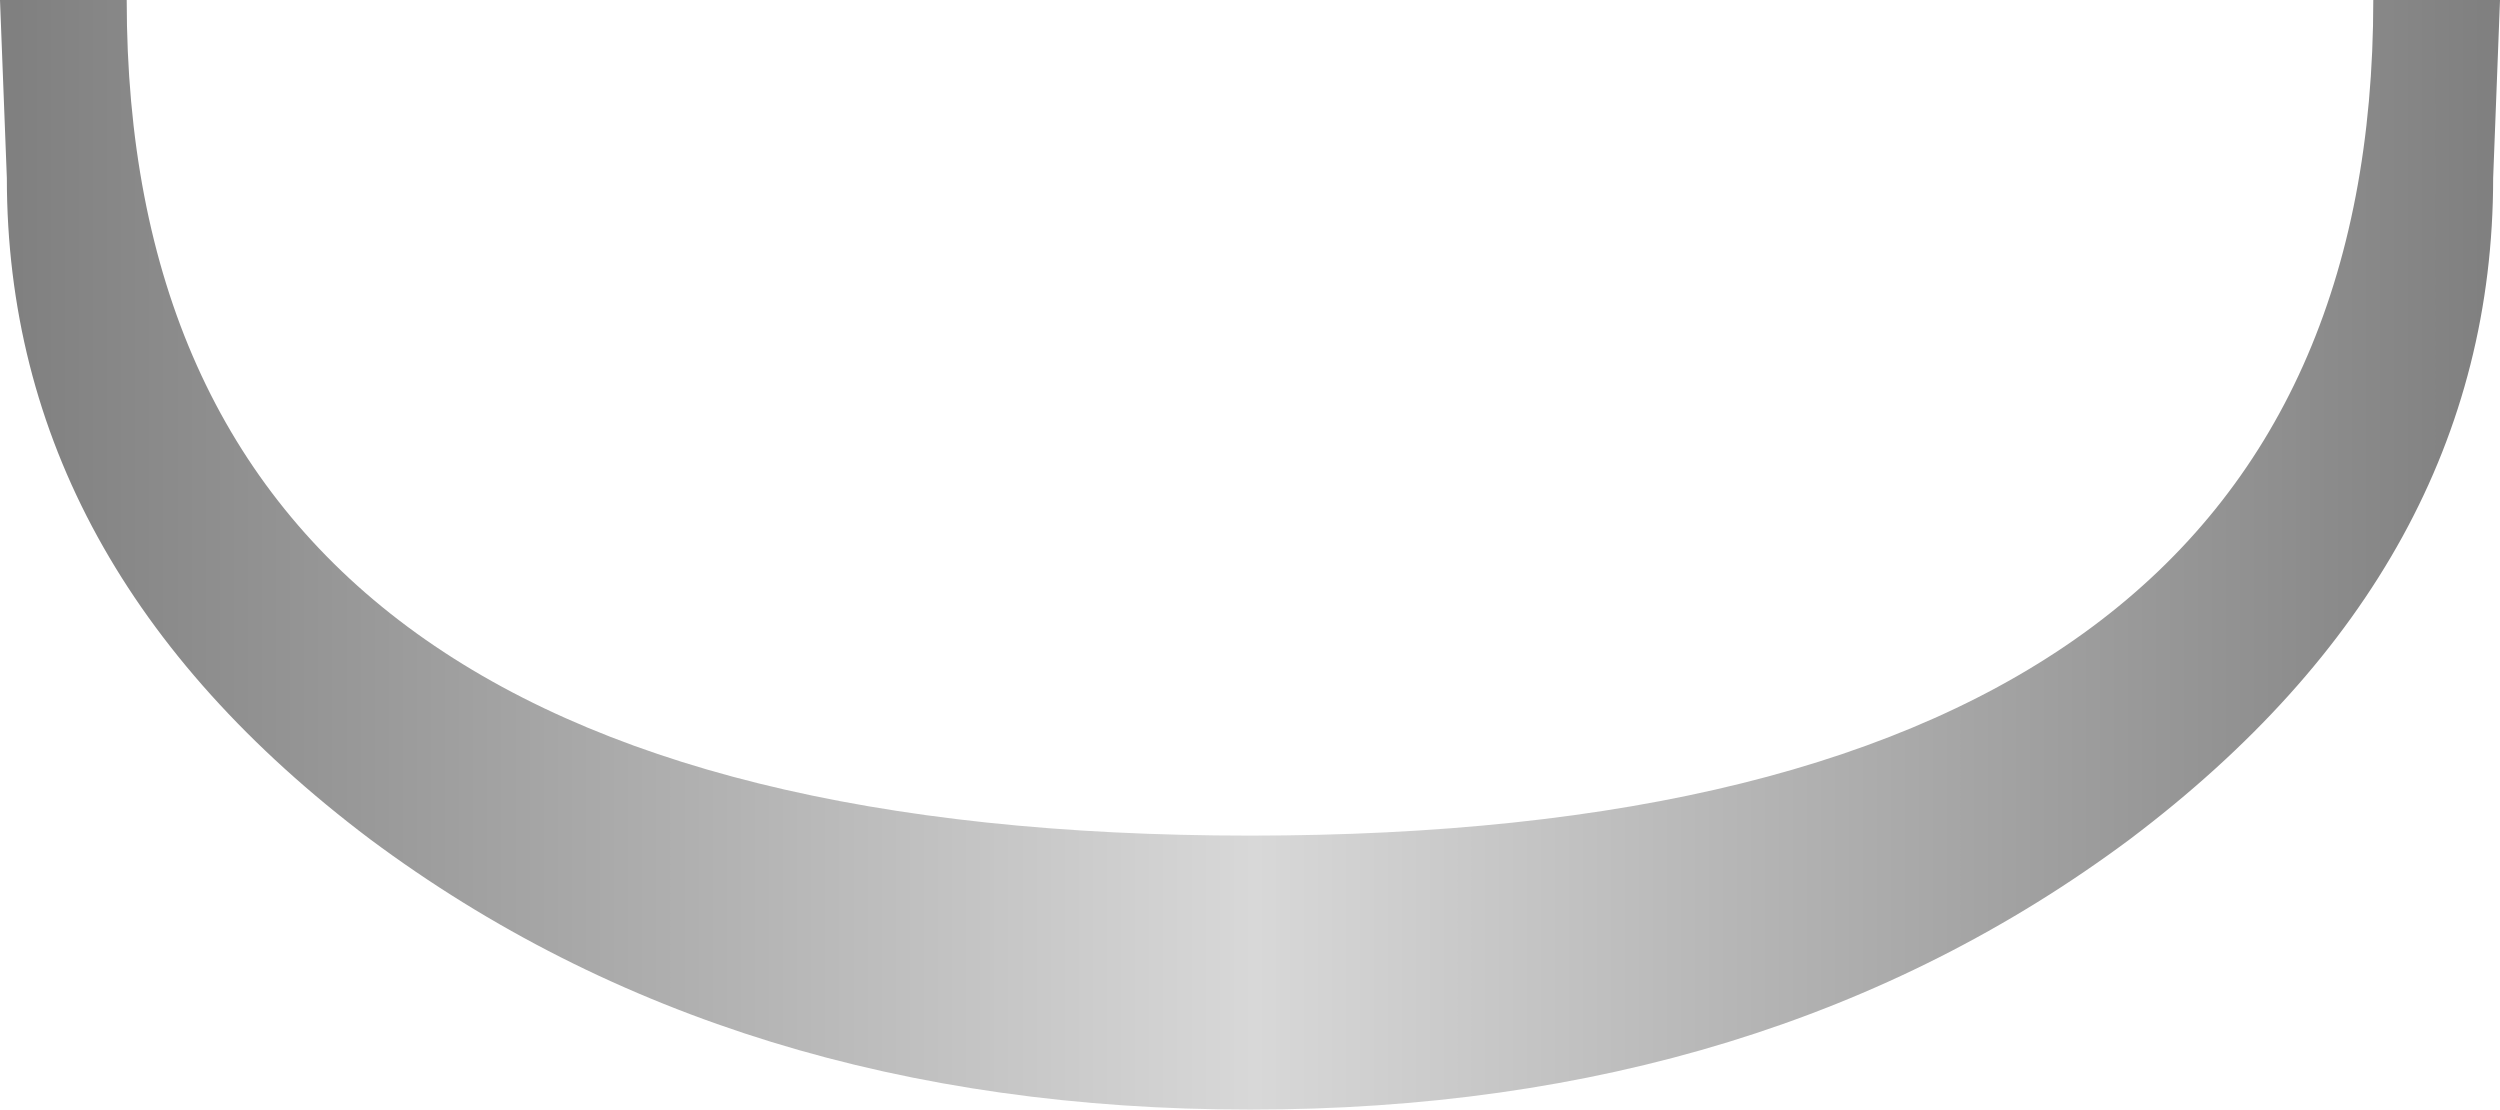
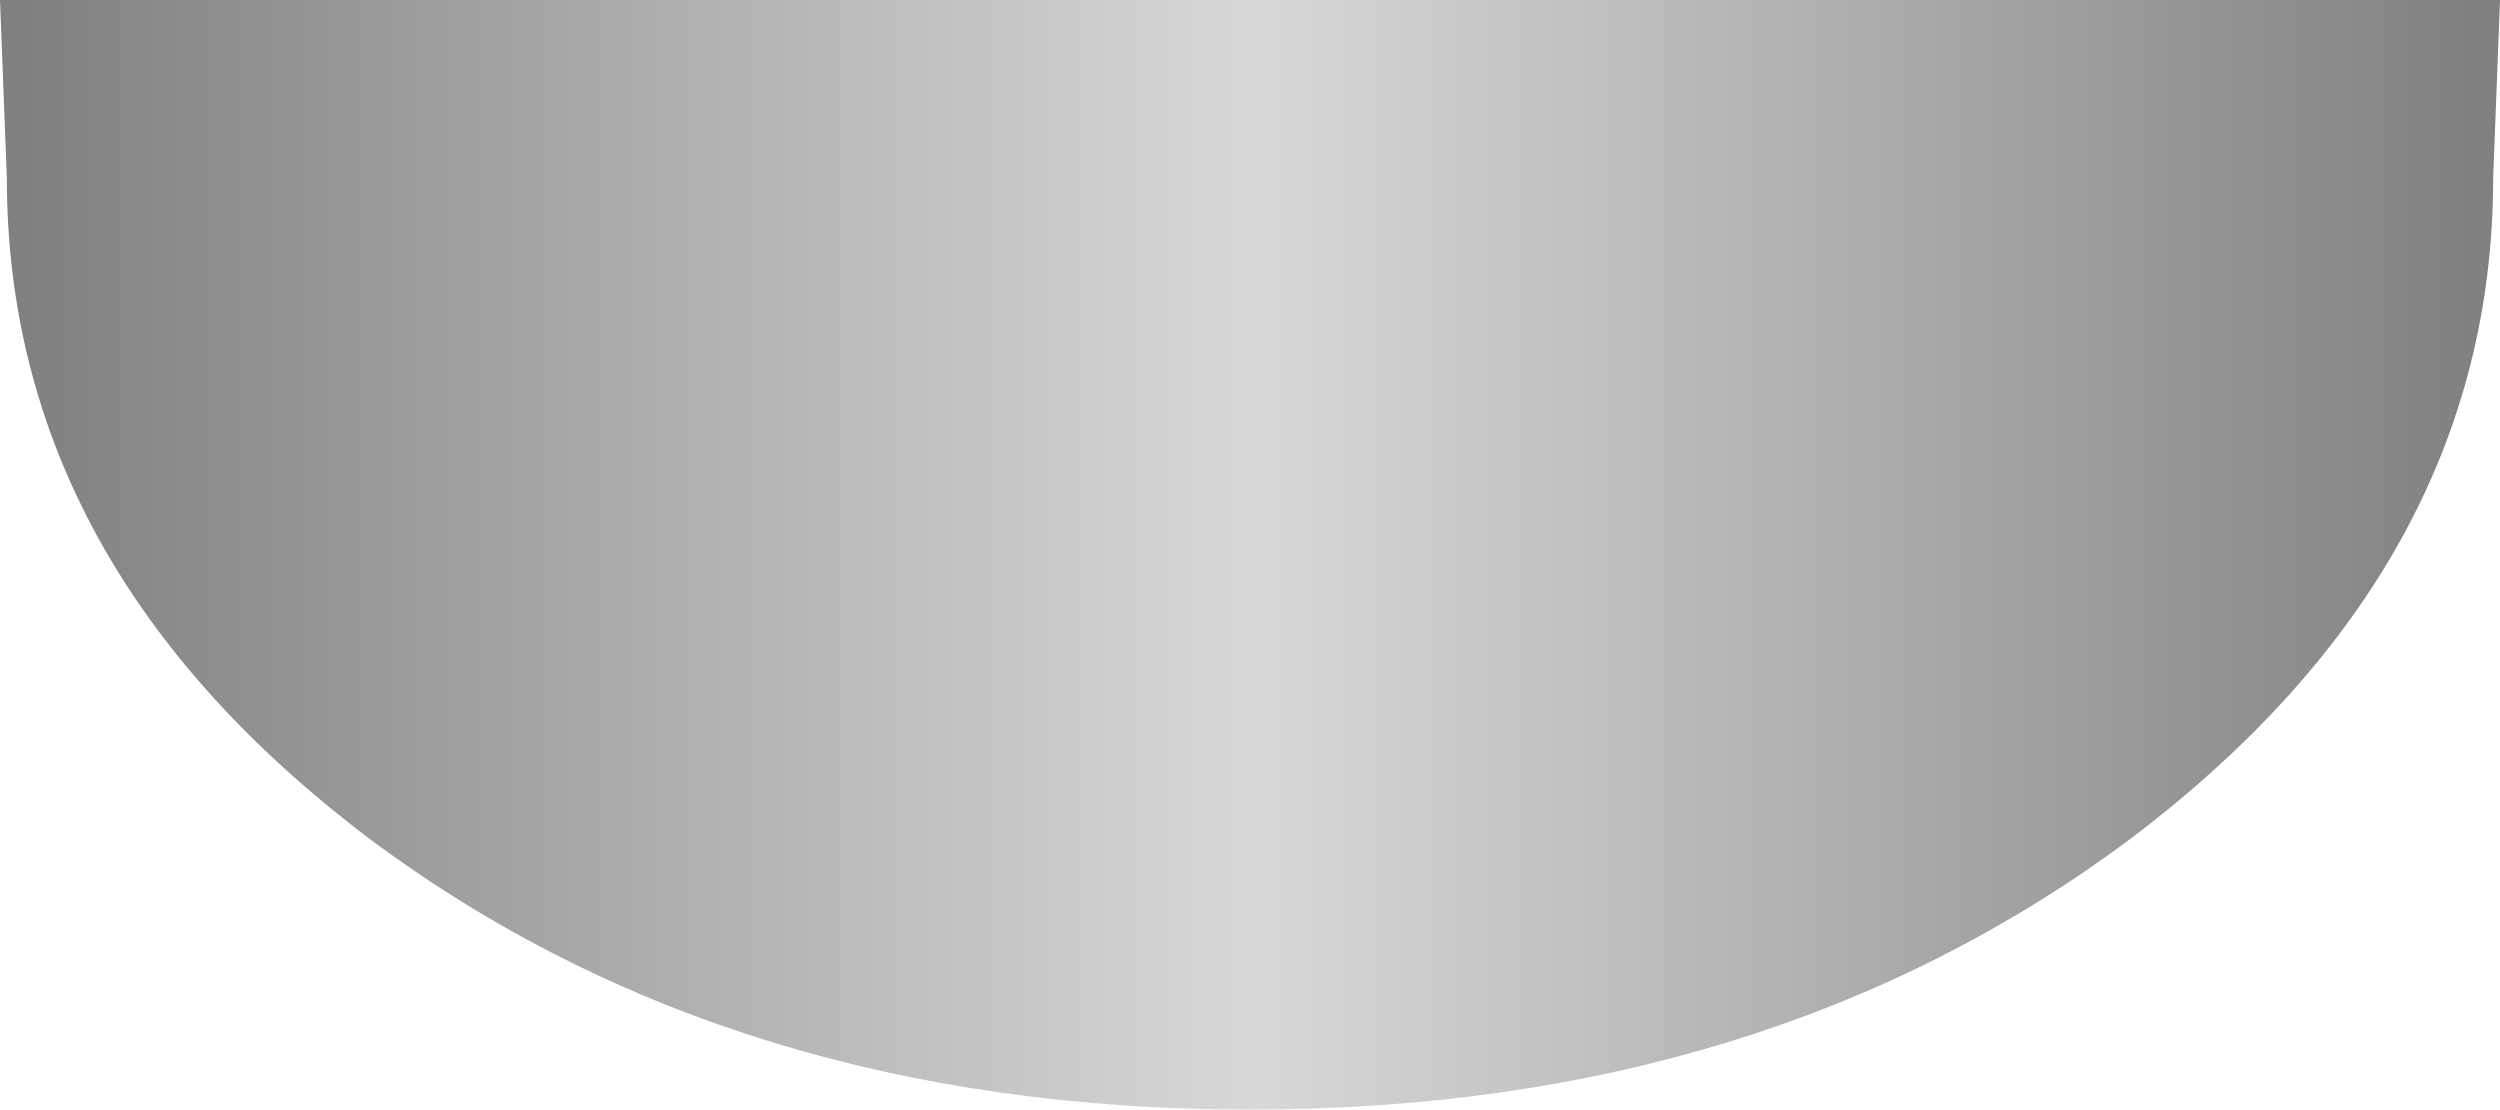
<svg xmlns="http://www.w3.org/2000/svg" height="16.2px" width="36.5px">
  <g transform="matrix(1.0, 0.0, 0.0, 1.0, 18.25, 0.0)">
-     <path d="M12.85 12.25 Q7.55 16.2 0.0 16.2 -7.55 16.2 -12.85 12.25 -18.15 8.25 -18.15 2.6 L-18.25 0.0 -16.4 0.0 Q-16.4 12.2 0.0 12.2 16.4 12.2 16.4 0.0 L18.25 0.0 18.15 2.6 Q18.15 8.25 12.85 12.25" fill="url(#gradient0)" fill-rule="evenodd" stroke="none" />
+     <path d="M12.85 12.25 Q7.55 16.2 0.0 16.2 -7.55 16.2 -12.85 12.25 -18.15 8.25 -18.15 2.6 L-18.25 0.0 -16.4 0.0 L18.25 0.0 18.15 2.6 Q18.15 8.25 12.85 12.25" fill="url(#gradient0)" fill-rule="evenodd" stroke="none" />
  </g>
  <defs>
    <linearGradient gradientTransform="matrix(-0.022, 0.0, 0.0, -0.022, 0.0, -108.2)" gradientUnits="userSpaceOnUse" id="gradient0" spreadMethod="pad" x1="-819.2" x2="819.2">
      <stop offset="0.0" stop-color="#808080" />
      <stop offset="0.498" stop-color="#d8d8d8" />
      <stop offset="1.0" stop-color="#808080" />
    </linearGradient>
  </defs>
</svg>